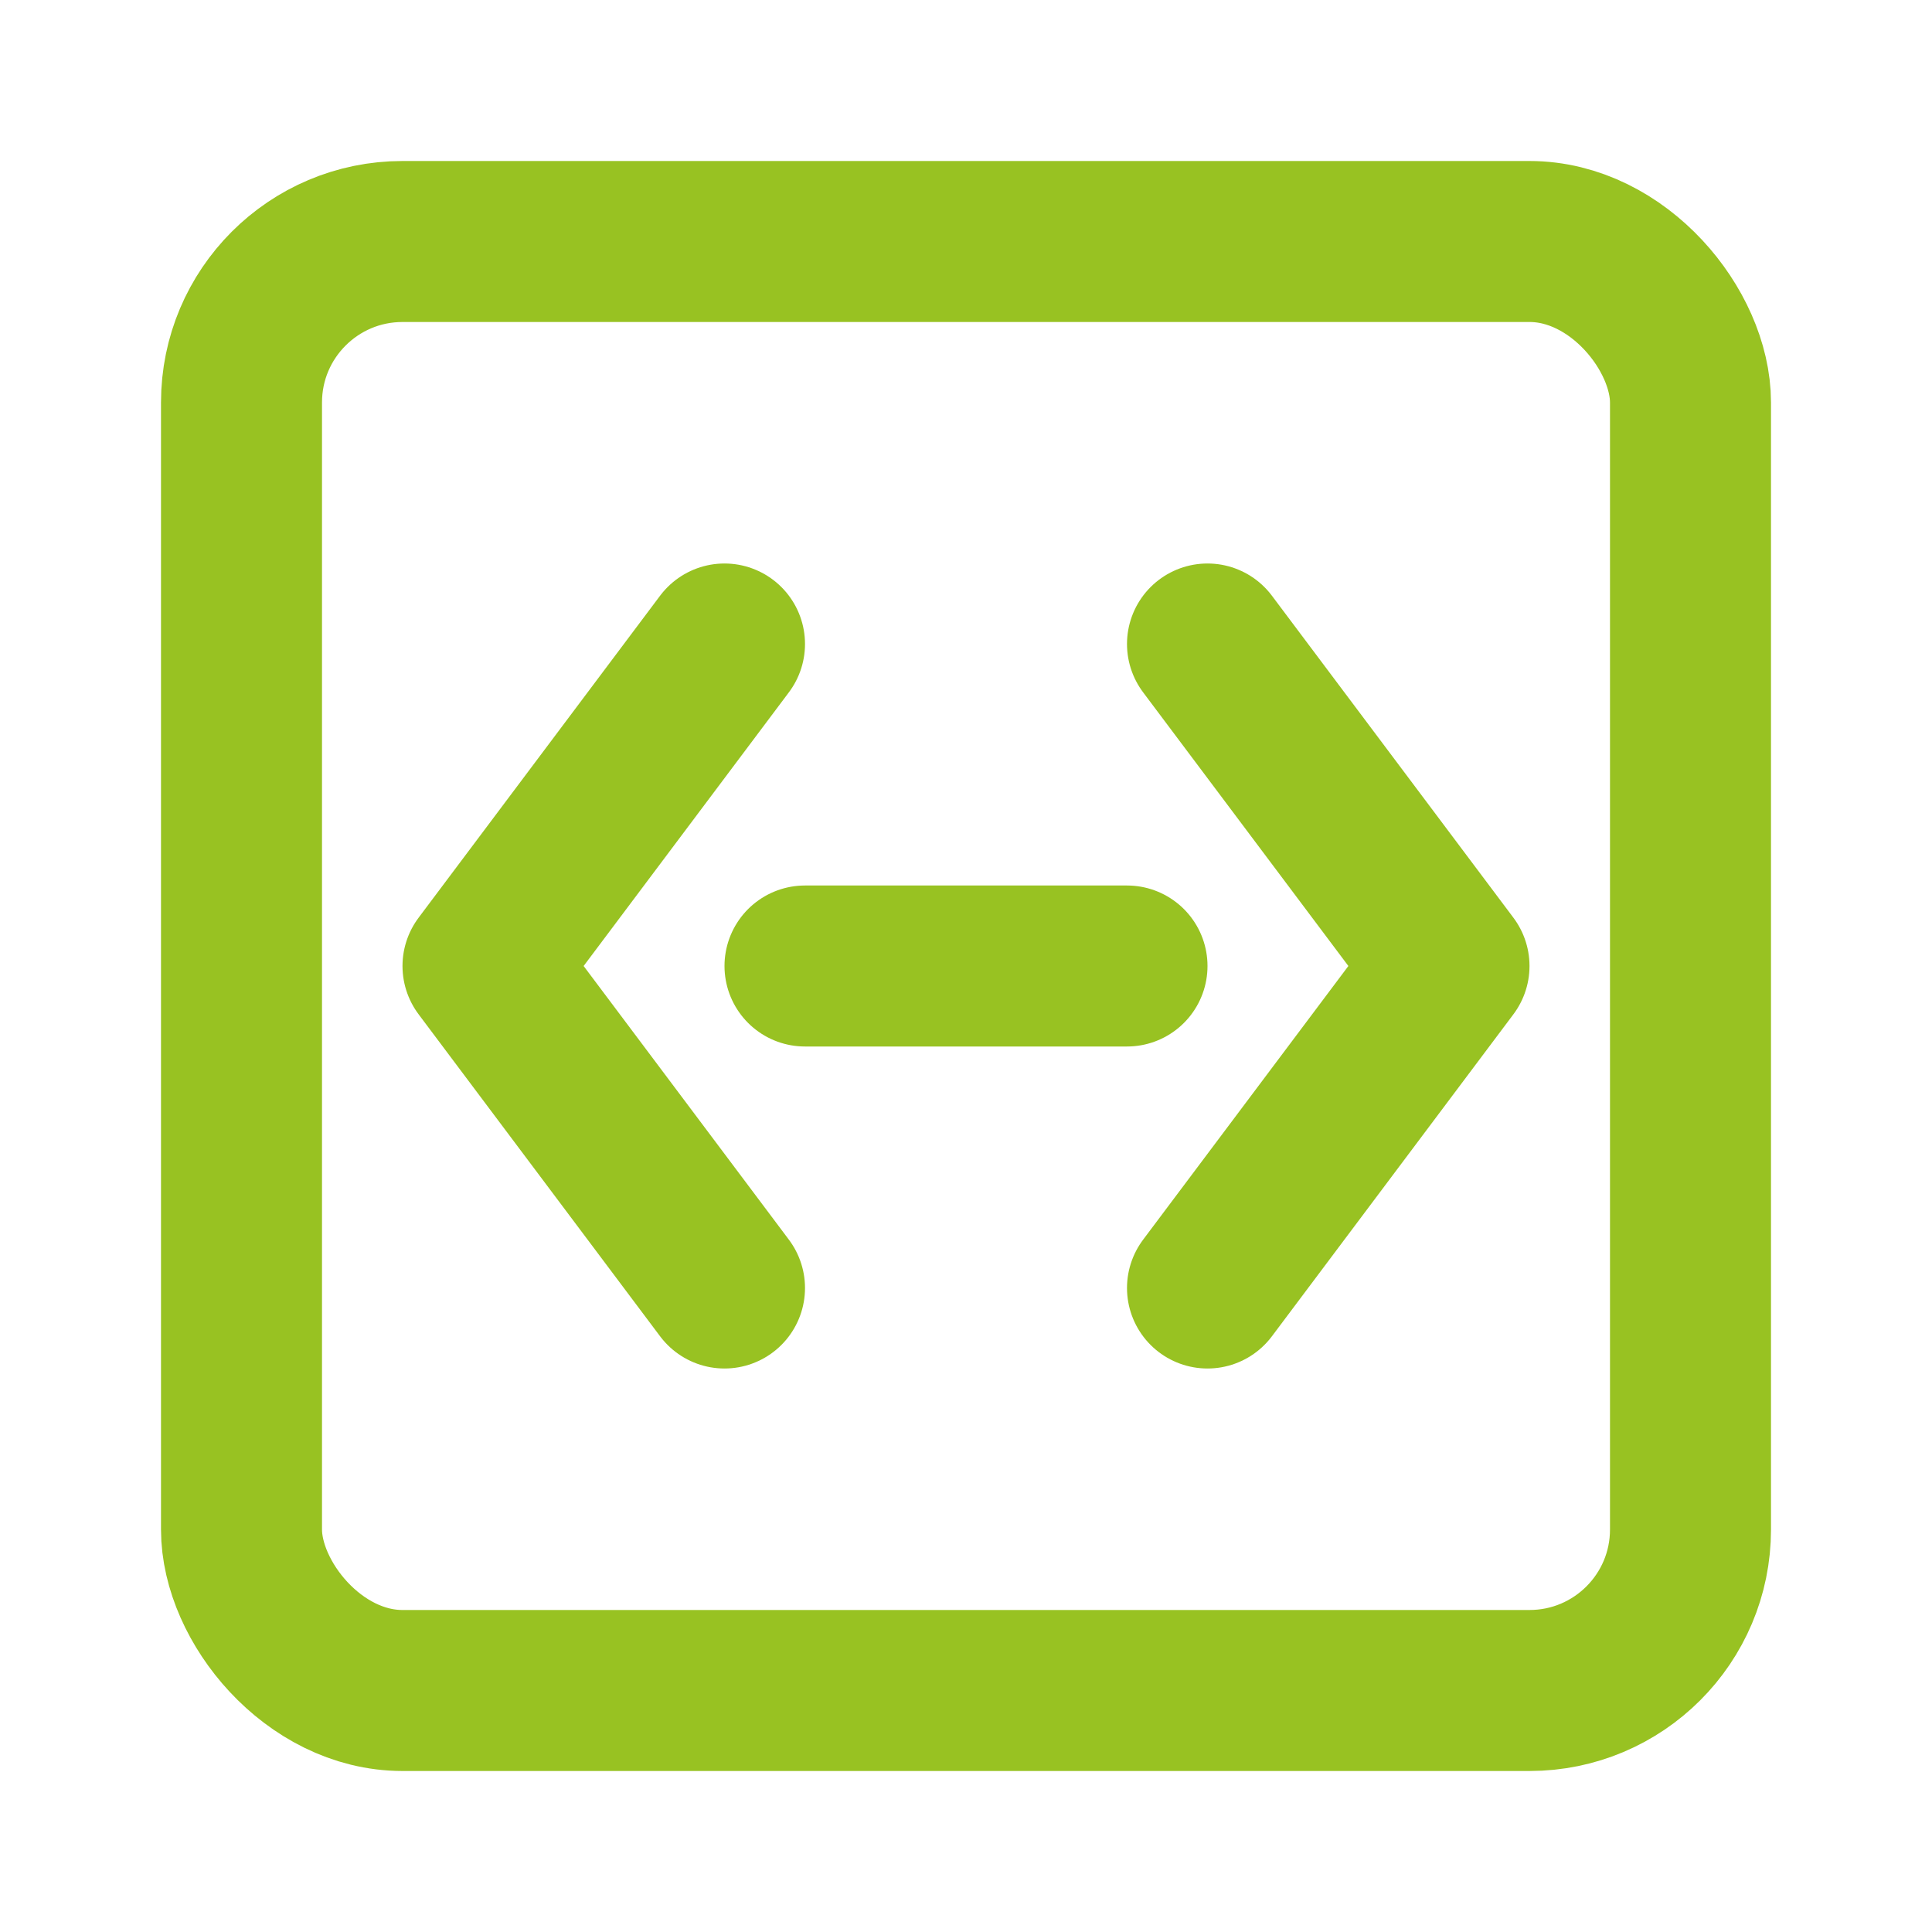
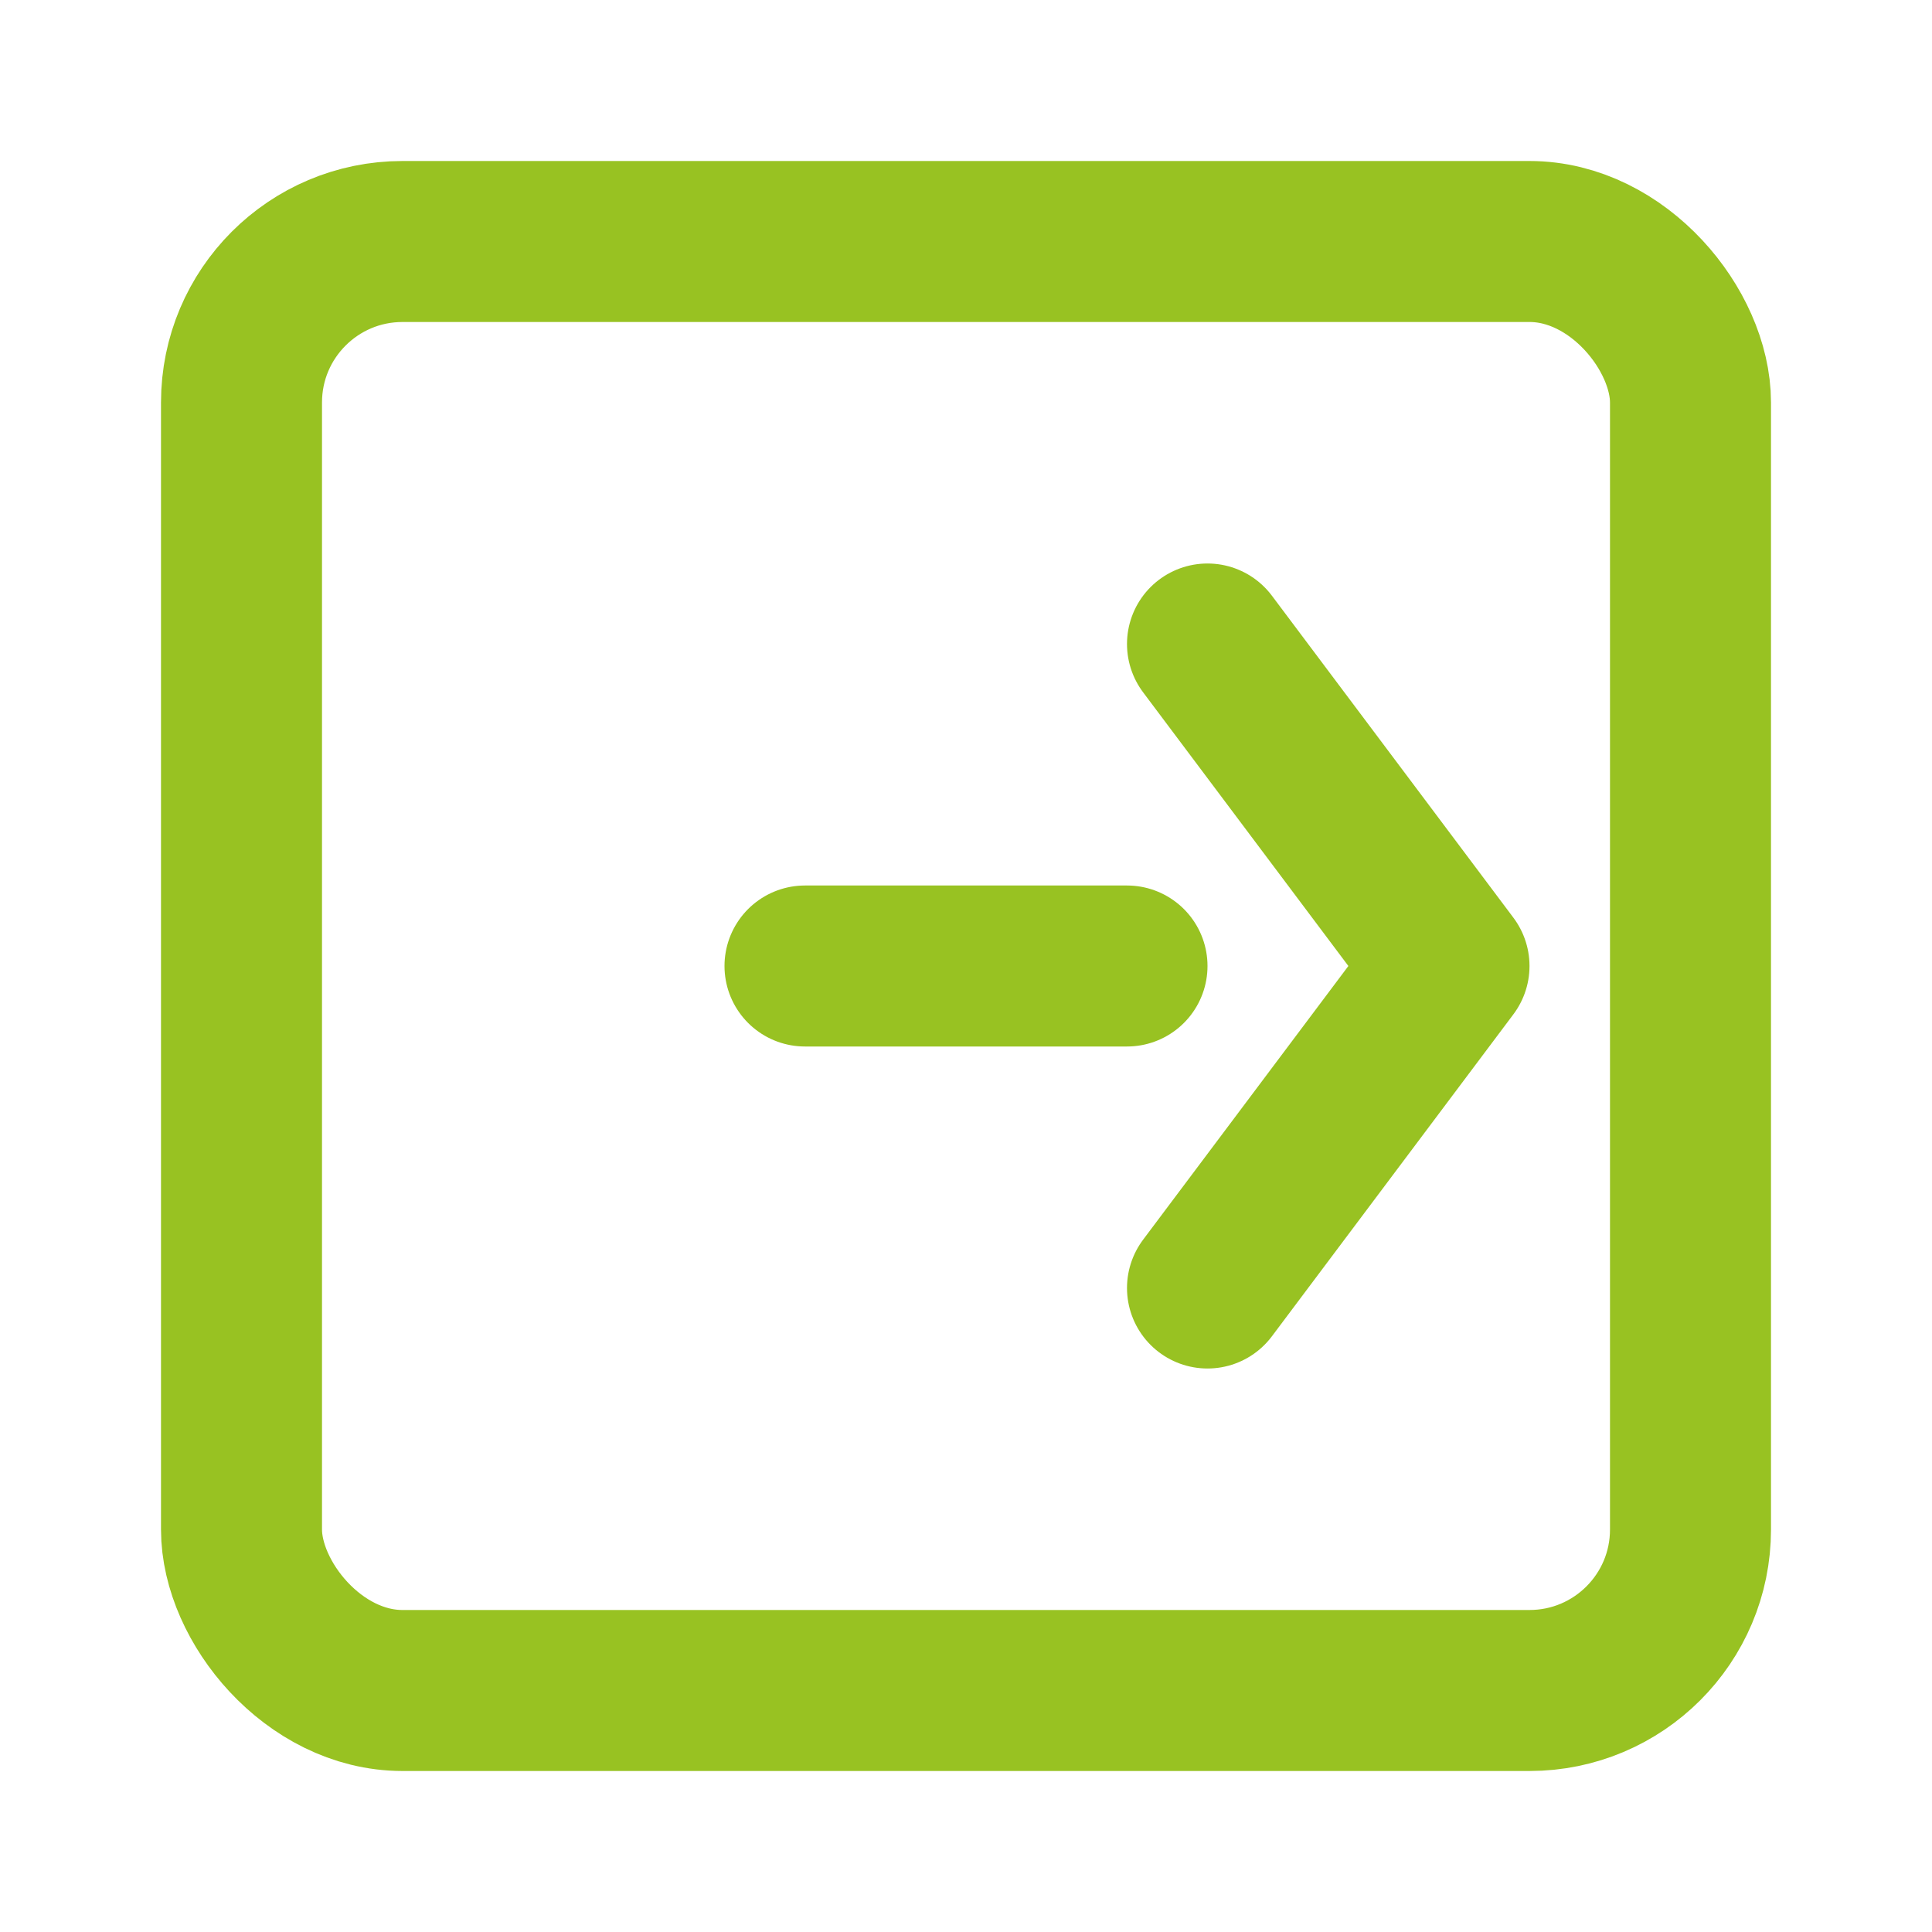
<svg xmlns="http://www.w3.org/2000/svg" width="64" height="64" fill="none" viewBox="0 0 24 24">
  <rect x="3" y="3" width="18" height="18" rx="2" stroke="rgb(152,194,34)" stroke-width="2" />
-   <polyline points="9 8 6 12 9 16" stroke="rgb(152,194,34)" stroke-width="2" stroke-linecap="round" stroke-linejoin="round" />
  <polyline points="15 8 18 12 15 16" stroke="rgb(152,194,34)" stroke-width="2" stroke-linecap="round" stroke-linejoin="round" />
  <line x1="10" y1="12" x2="14" y2="12" stroke="rgb(152,194,34)" stroke-width="2" stroke-linecap="round" />
</svg>